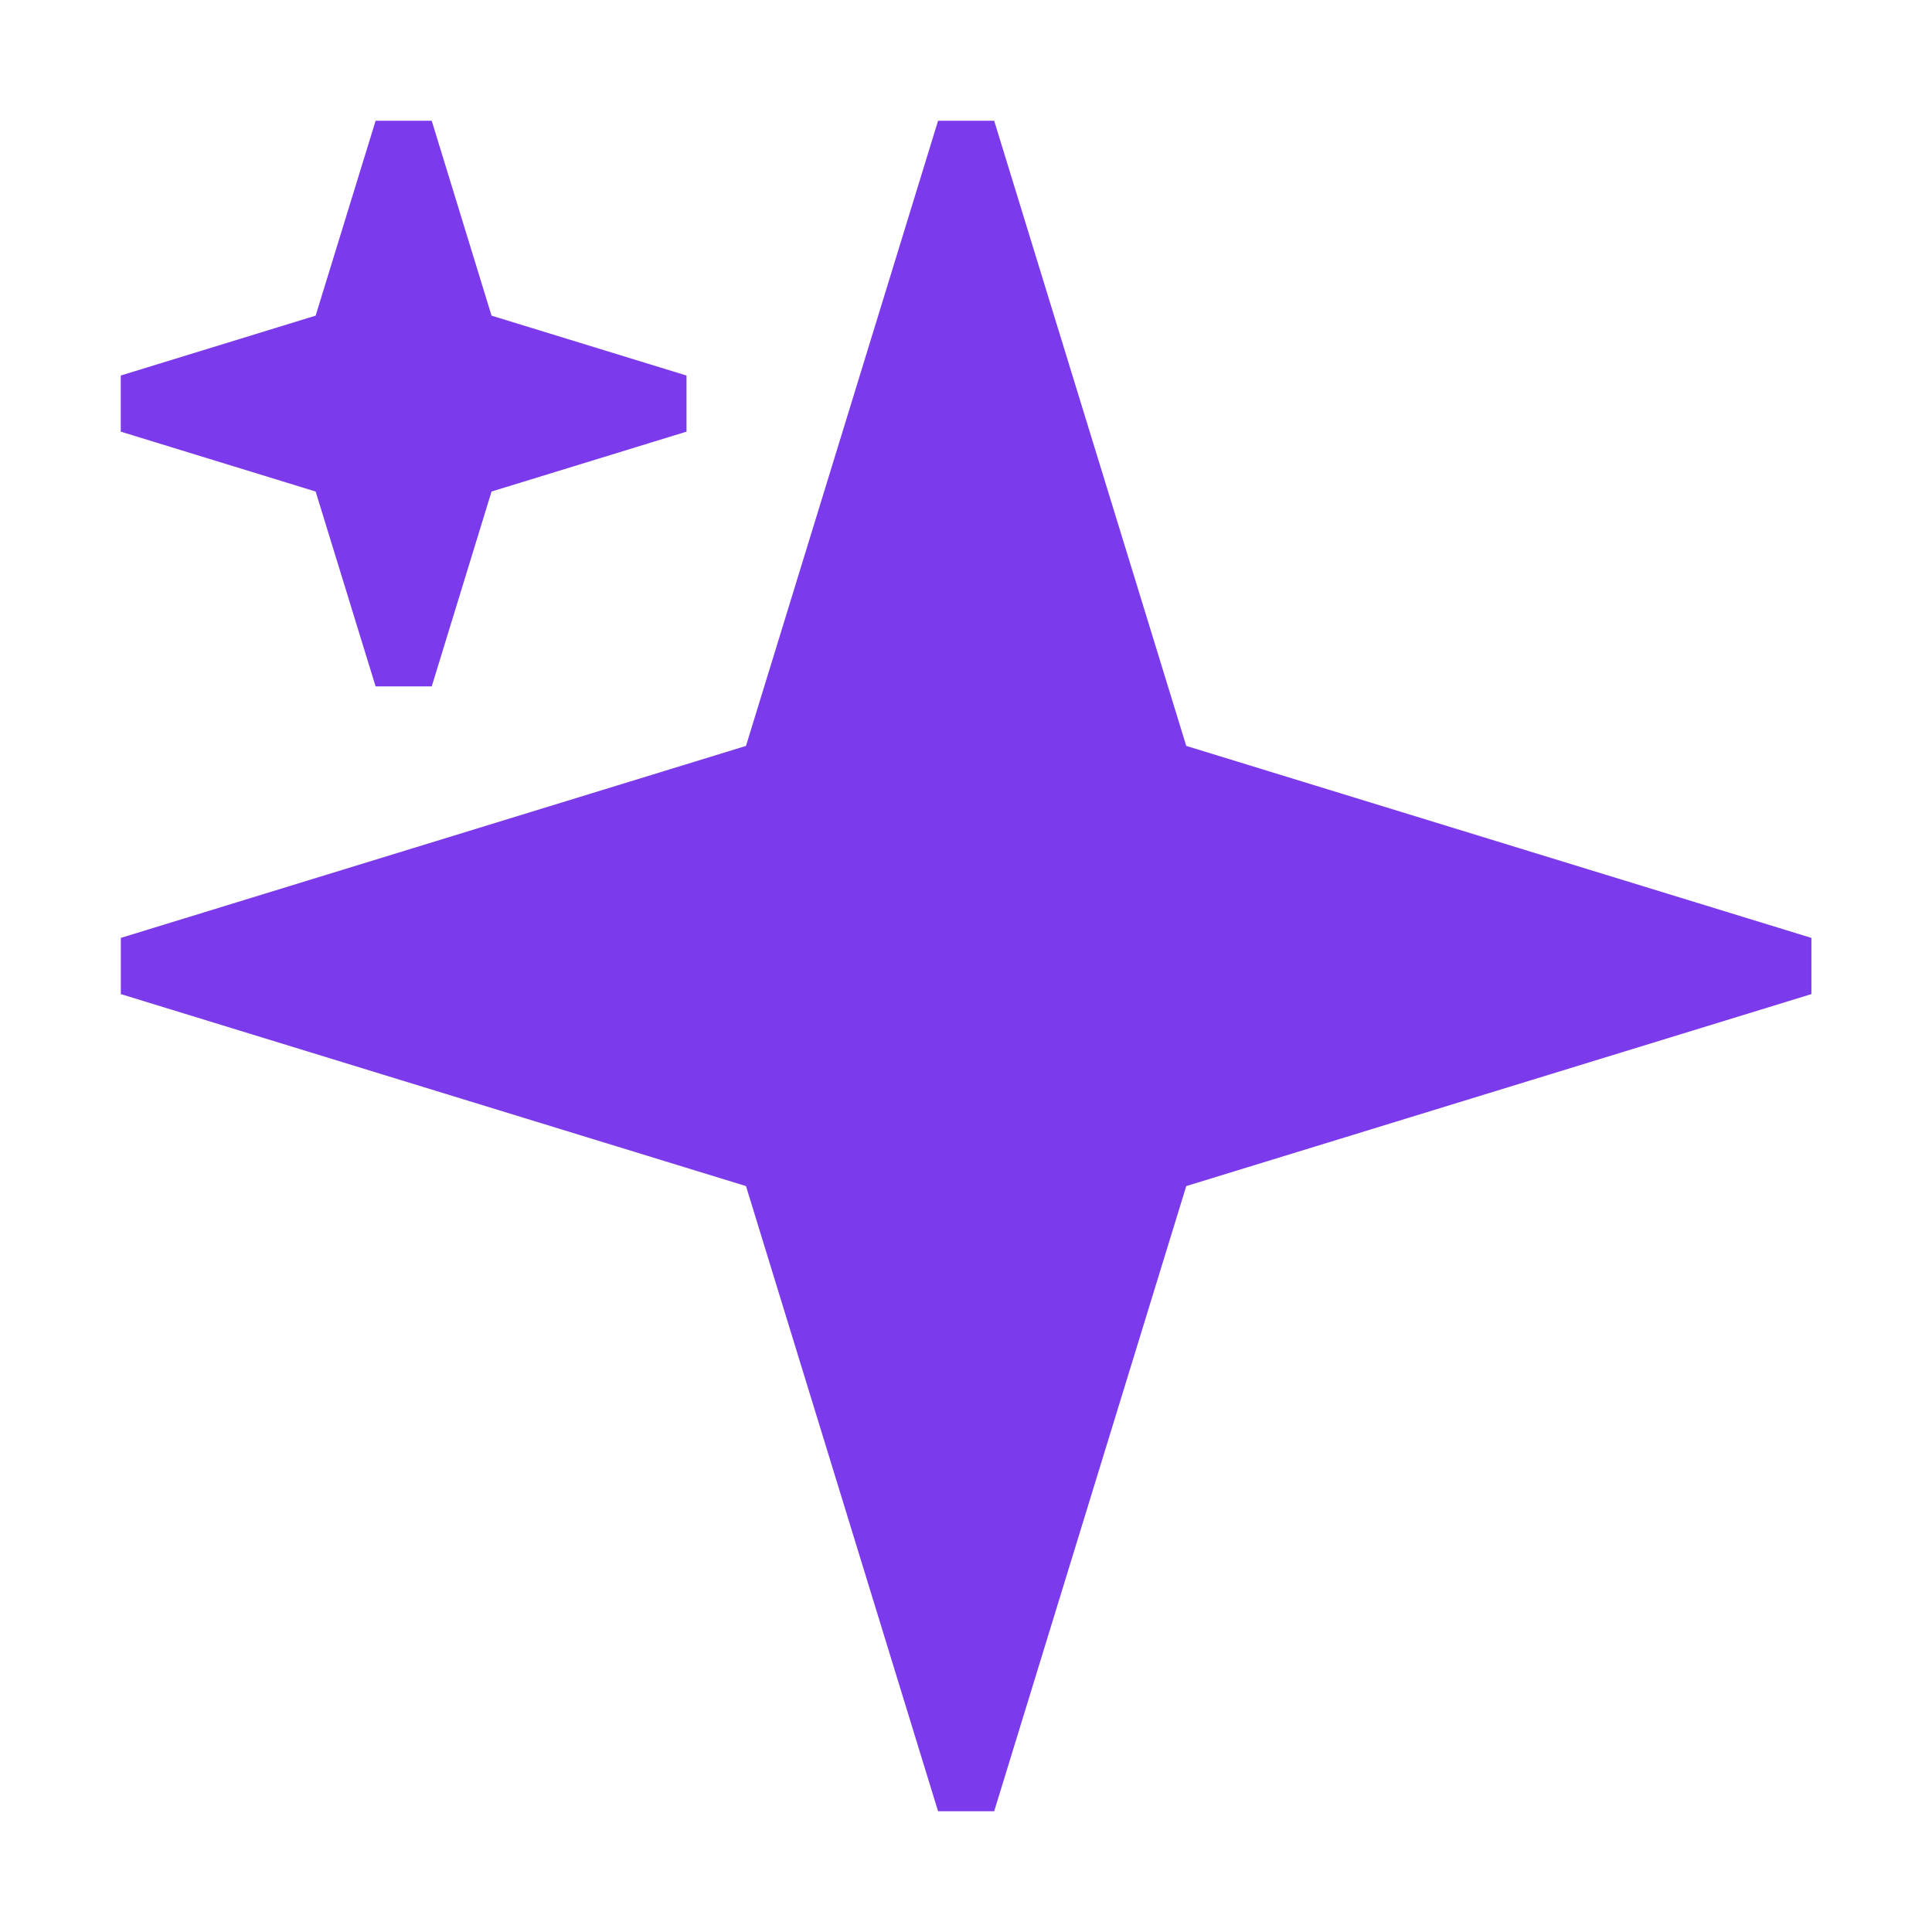
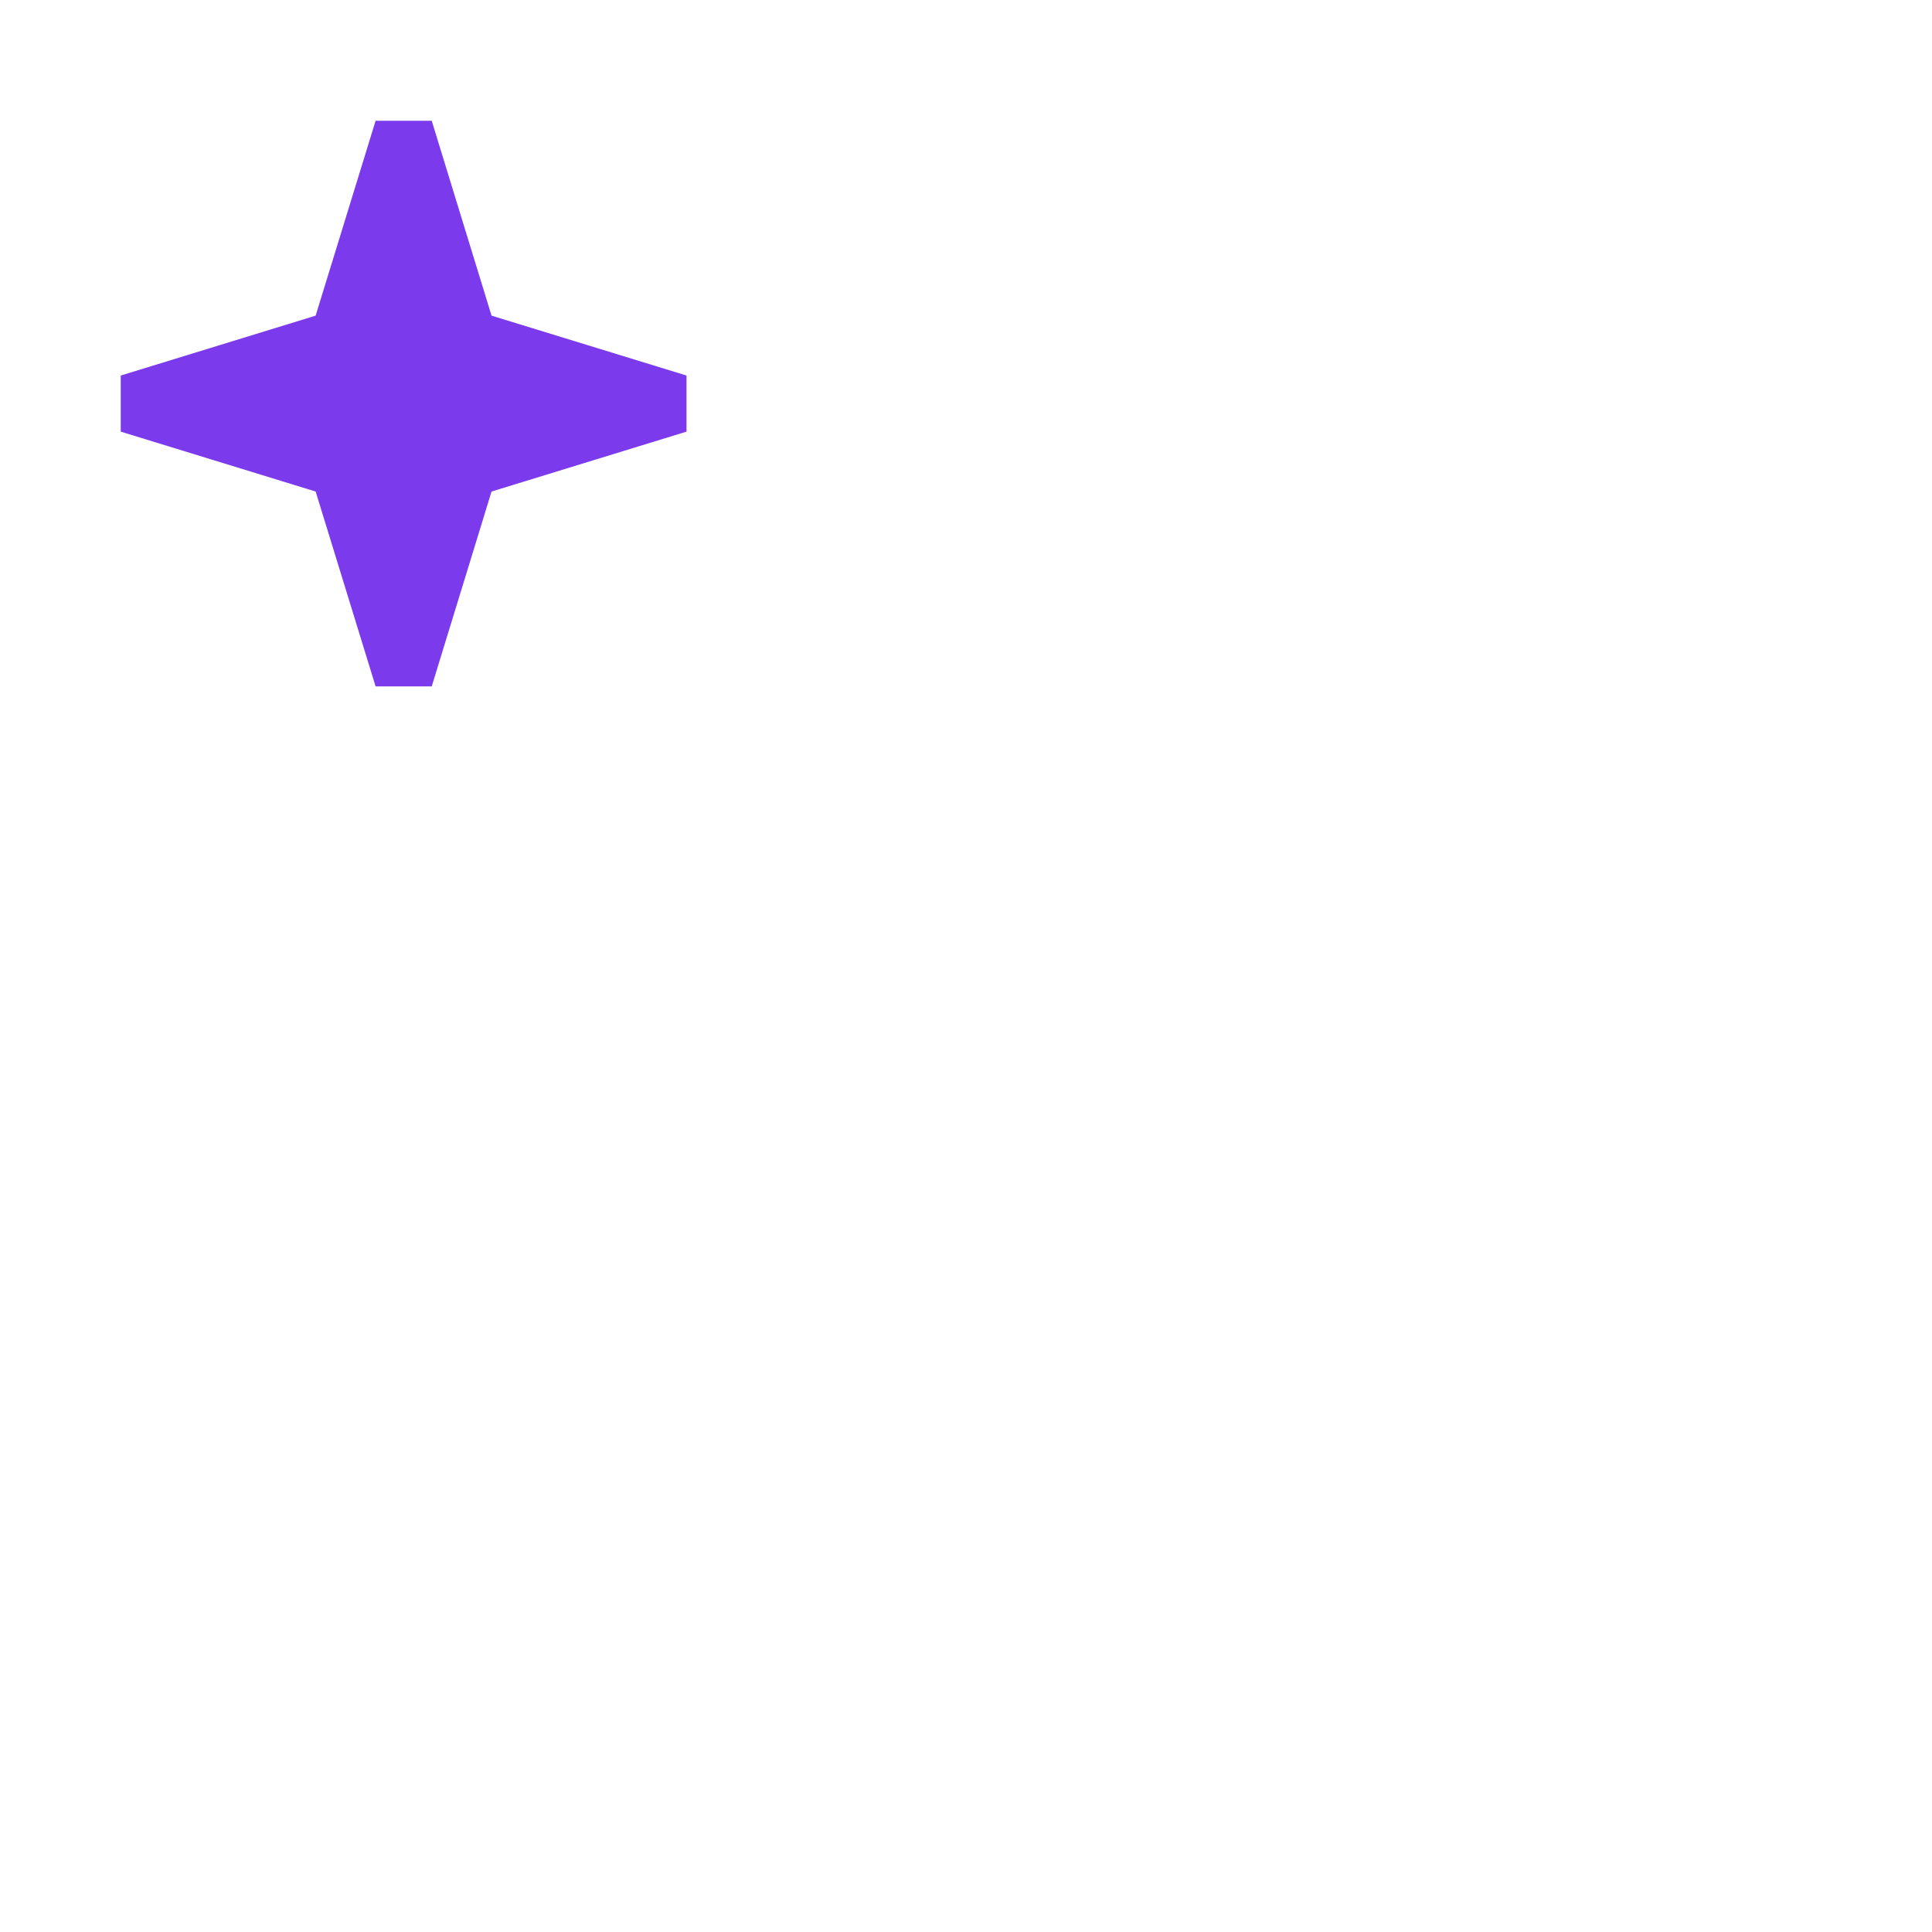
<svg xmlns="http://www.w3.org/2000/svg" width="24" height="24" viewBox="0 0 24 24" fill="none">
-   <path fill-rule="evenodd" clip-rule="evenodd" d="M12.35 1.5L14.736 9.266L22.502 11.651V12.349L14.736 14.734L12.35 22.5H11.653L9.267 14.734L1.501 12.349V11.651L9.267 9.266L11.653 1.5H12.35Z" fill="#7C3AED" />
  <path d="M6.106 3.921L5.363 1.5H4.666L3.921 3.921L1.5 4.665V5.362L3.921 6.106L4.666 8.527H5.363L6.106 6.106L8.528 5.362V4.665L6.106 3.921Z" fill="#7C3AED" />
</svg>